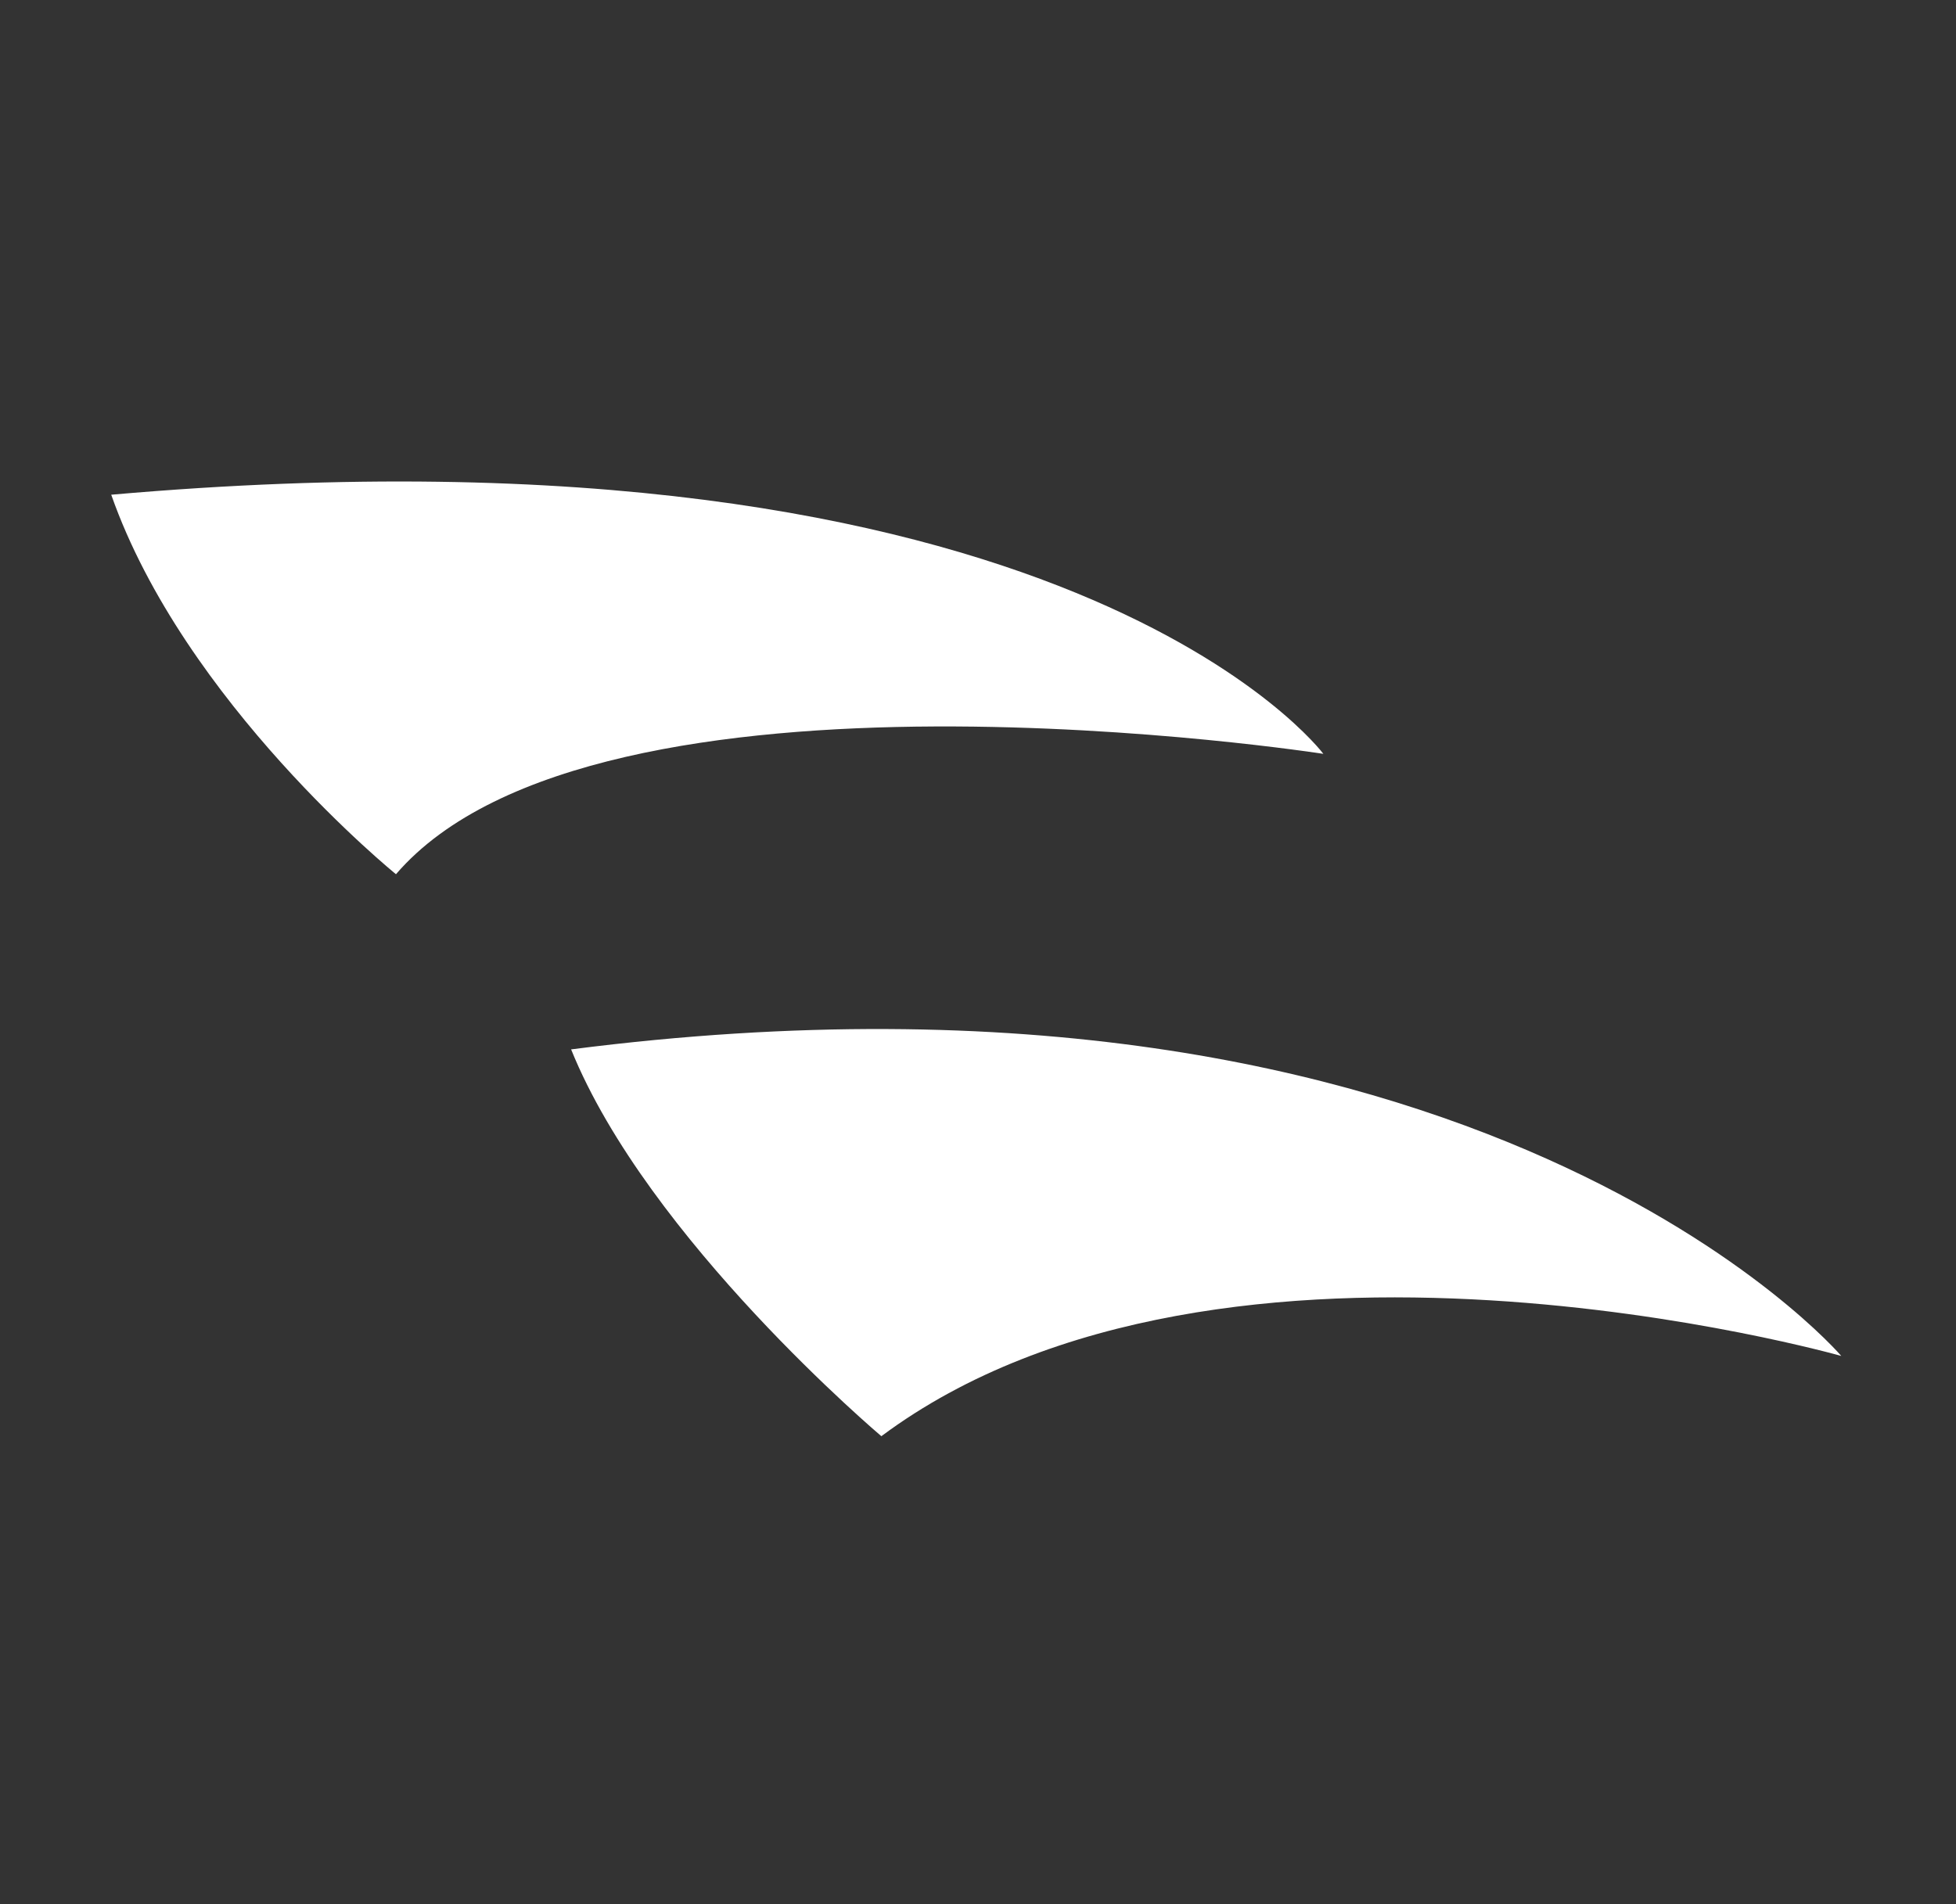
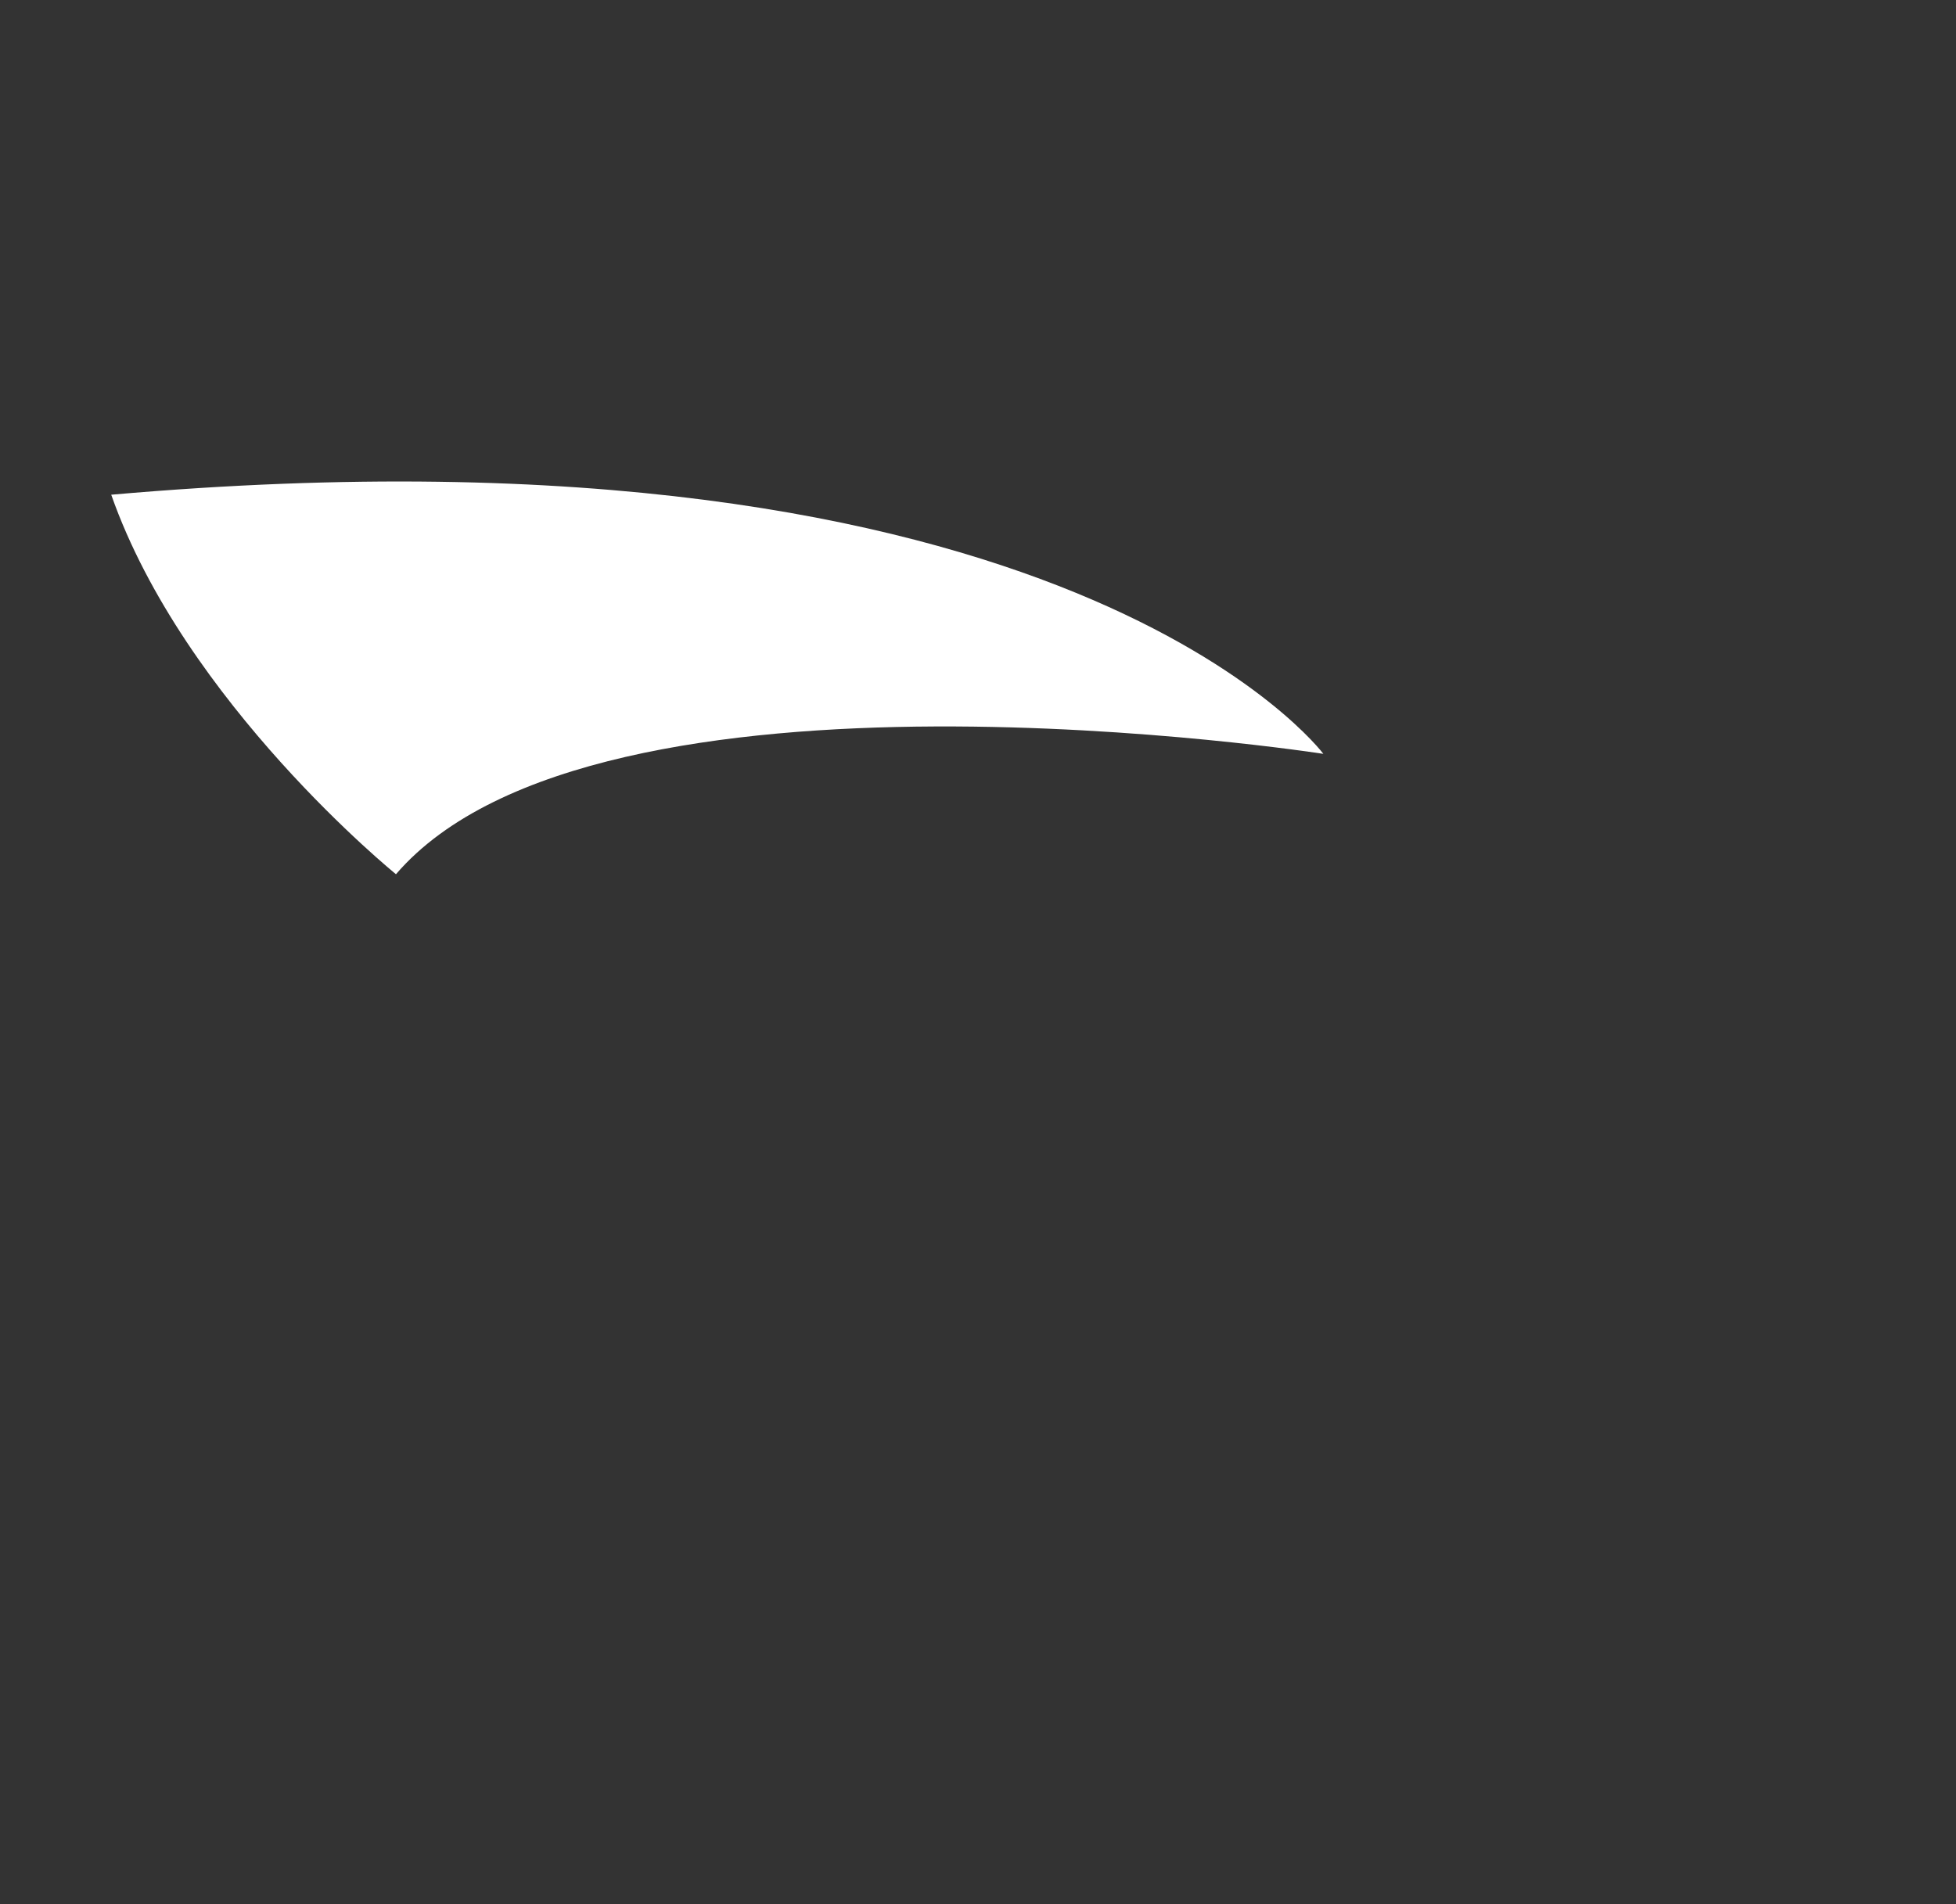
<svg xmlns="http://www.w3.org/2000/svg" viewBox="0 0 303 295">
  <rect x="0" y="0" width="303" height="295" fill="#333333" stroke="none" />
  <defs>
    <style>.cls-1{fill:#fff;fill-rule:evenodd;}</style>
  </defs>
  <title>Zenurik</title>
  <g id="Zenurik">
    <g id="layer2">
      <path id="path3353" class="cls-1" d="M17.23,76.65c11.31,32.23,44.11,58.8,44.11,58.8C92.43,99.27,205,116.8,205,116.8S165.37,63.65,17.23,76.65Z" />
-       <path id="path4165" class="cls-1" d="M88.47,162.59c11.88,29.4,48.06,59.93,48.06,59.93,53.15-39.57,148.7-12.43,148.7-12.43S229.26,144.5,88.47,162.59Z" />
    </g>
  </g>
</svg>